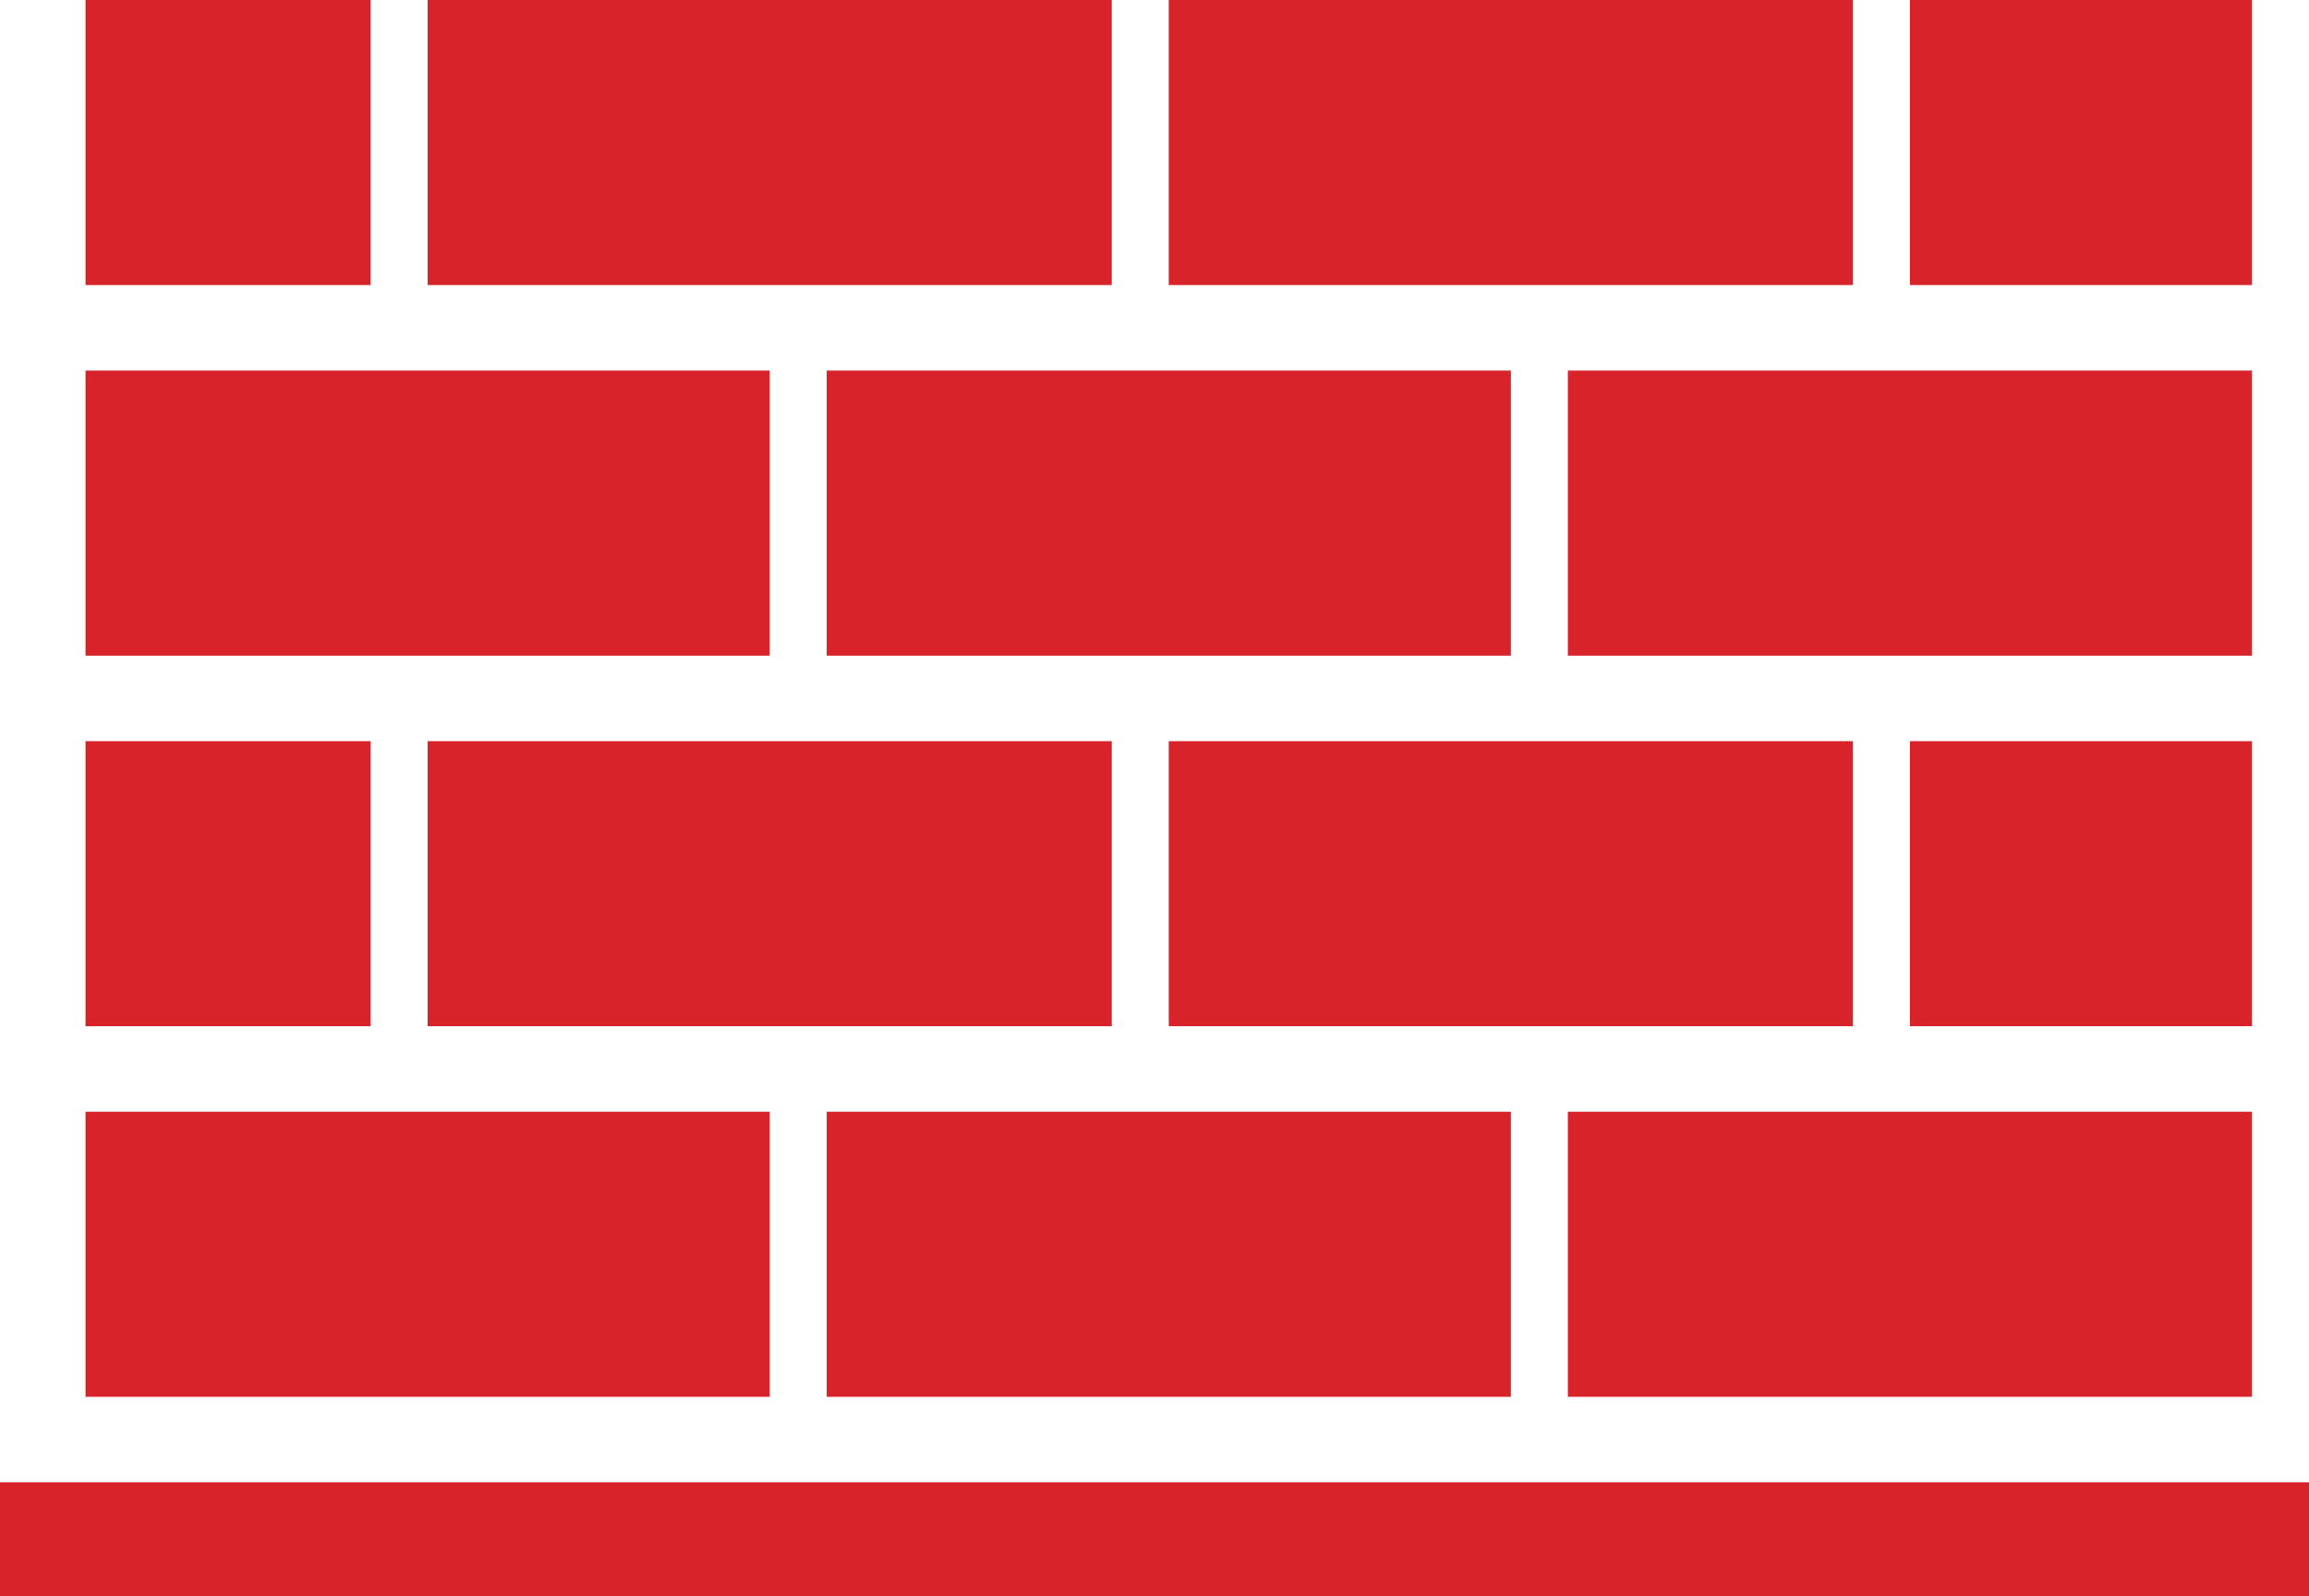
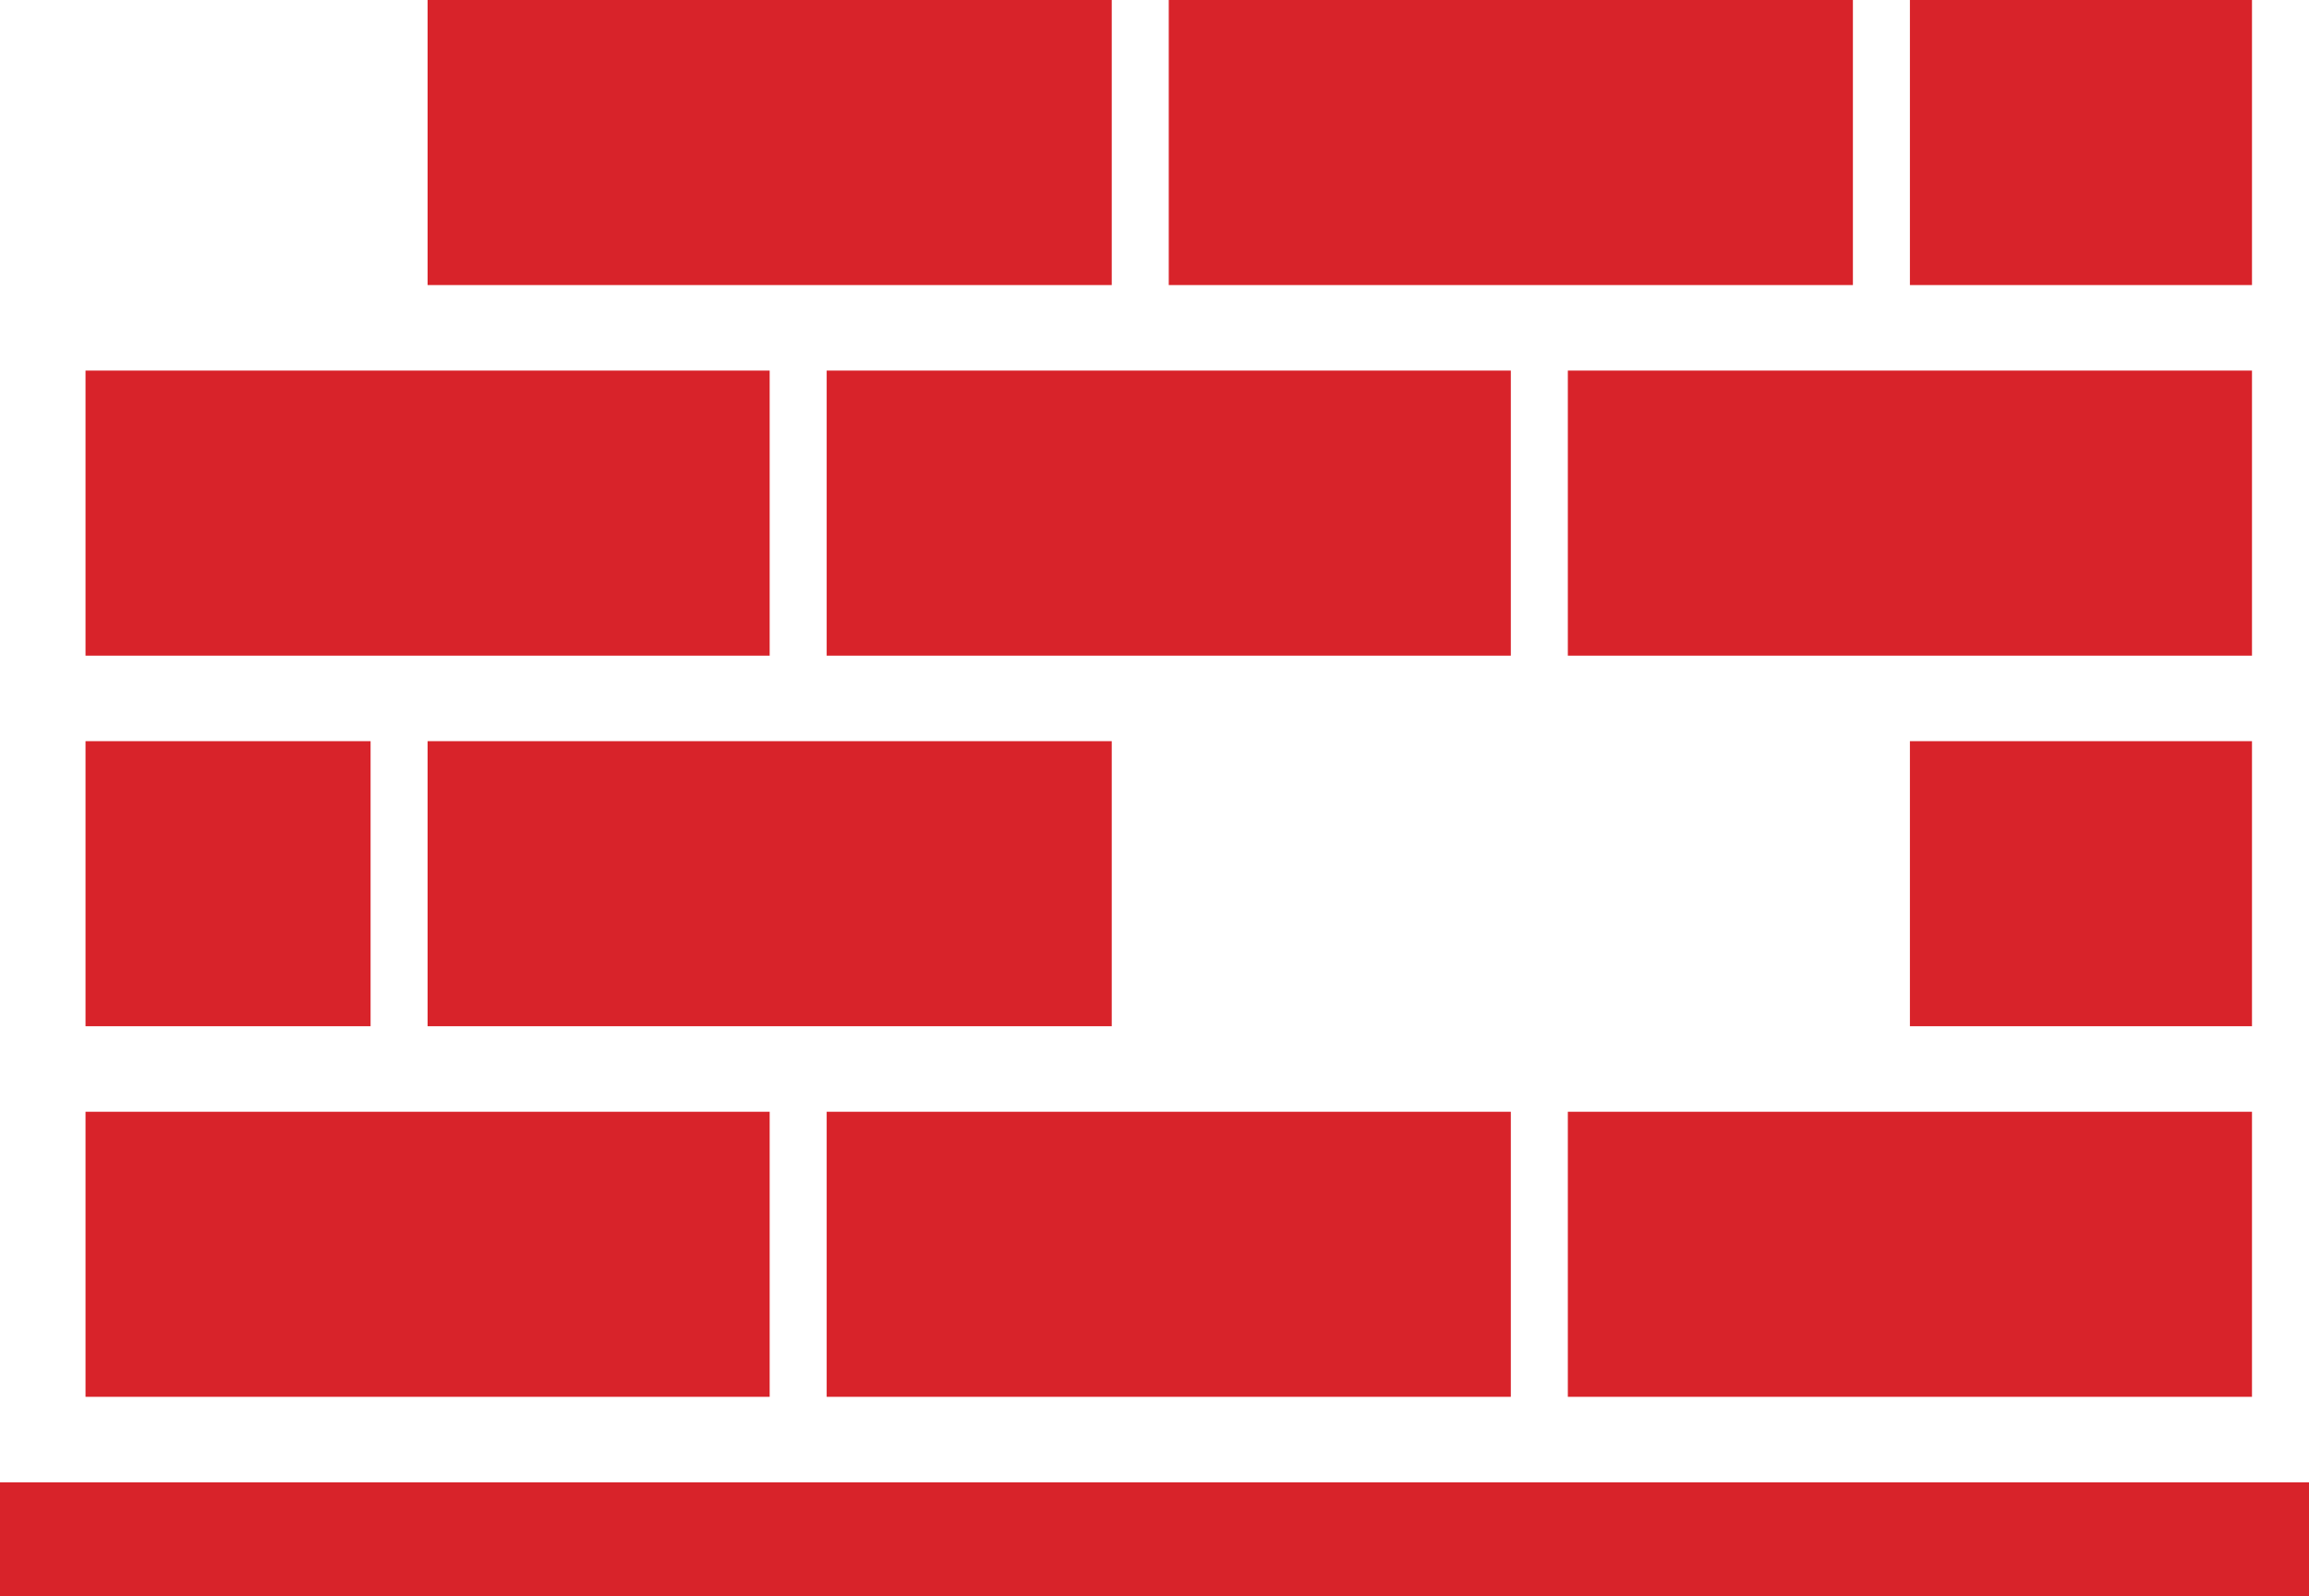
<svg xmlns="http://www.w3.org/2000/svg" width="81px" height="56px" viewBox="0 0 81 56" version="1.1">
  <title>reko-icon</title>
  <desc>Created with Sketch.</desc>
  <g id="Pc" stroke="none" stroke-width="1" fill="none" fill-rule="evenodd">
    <g id="Uvod" transform="translate(-608, -965)" fill="#D8232A">
      <g id="Sluzby" transform="translate(0, 734)">
        <g id="sekce" transform="translate(200, 193)">
          <g id="2" transform="translate(305, 0)">
            <g id="info" transform="translate(48, 38)">
              <g id="reko-icon" transform="translate(55, 0)">
                <g id="Group-4" transform="translate(3, 39)">
                  <rect id="Rectangle-Copy-9" x="52" y="0" width="24" height="10" />
                  <rect id="Rectangle-Copy-13" x="26" y="0" width="24" height="10" />
                  <rect id="Rectangle-Copy-14" x="0" y="0" width="24" height="10" />
                </g>
                <g id="Group-4-Copy" transform="translate(3, 13)">
                  <rect id="Rectangle-Copy-9" x="52" y="0" width="24" height="10" />
                  <rect id="Rectangle-Copy-13" x="26" y="0" width="24" height="10" />
                  <rect id="Rectangle-Copy-14" x="0" y="0" width="24" height="10" />
                </g>
                <rect id="Rectangle" x="0" y="52" width="81" height="4" />
                <g id="Group-5" transform="translate(3, 26)">
                  <rect id="Rectangle-Copy-15" x="0" y="0" width="10" height="10" />
                  <rect id="Rectangle-Copy-16" x="12" y="0" width="24" height="10" />
-                   <rect id="Rectangle-Copy-17" x="38" y="0" width="24" height="10" />
                  <rect id="Rectangle-Copy-18" x="64" y="0" width="12" height="10" />
                </g>
                <g id="Group-5-Copy" transform="translate(3, 0)">
-                   <rect id="Rectangle-Copy-15" x="0" y="0" width="10" height="10" />
                  <rect id="Rectangle-Copy-16" x="12" y="0" width="24" height="10" />
                  <rect id="Rectangle-Copy-17" x="38" y="0" width="24" height="10" />
                  <rect id="Rectangle-Copy-18" x="64" y="0" width="12" height="10" />
                </g>
              </g>
            </g>
          </g>
        </g>
      </g>
    </g>
  </g>
</svg>